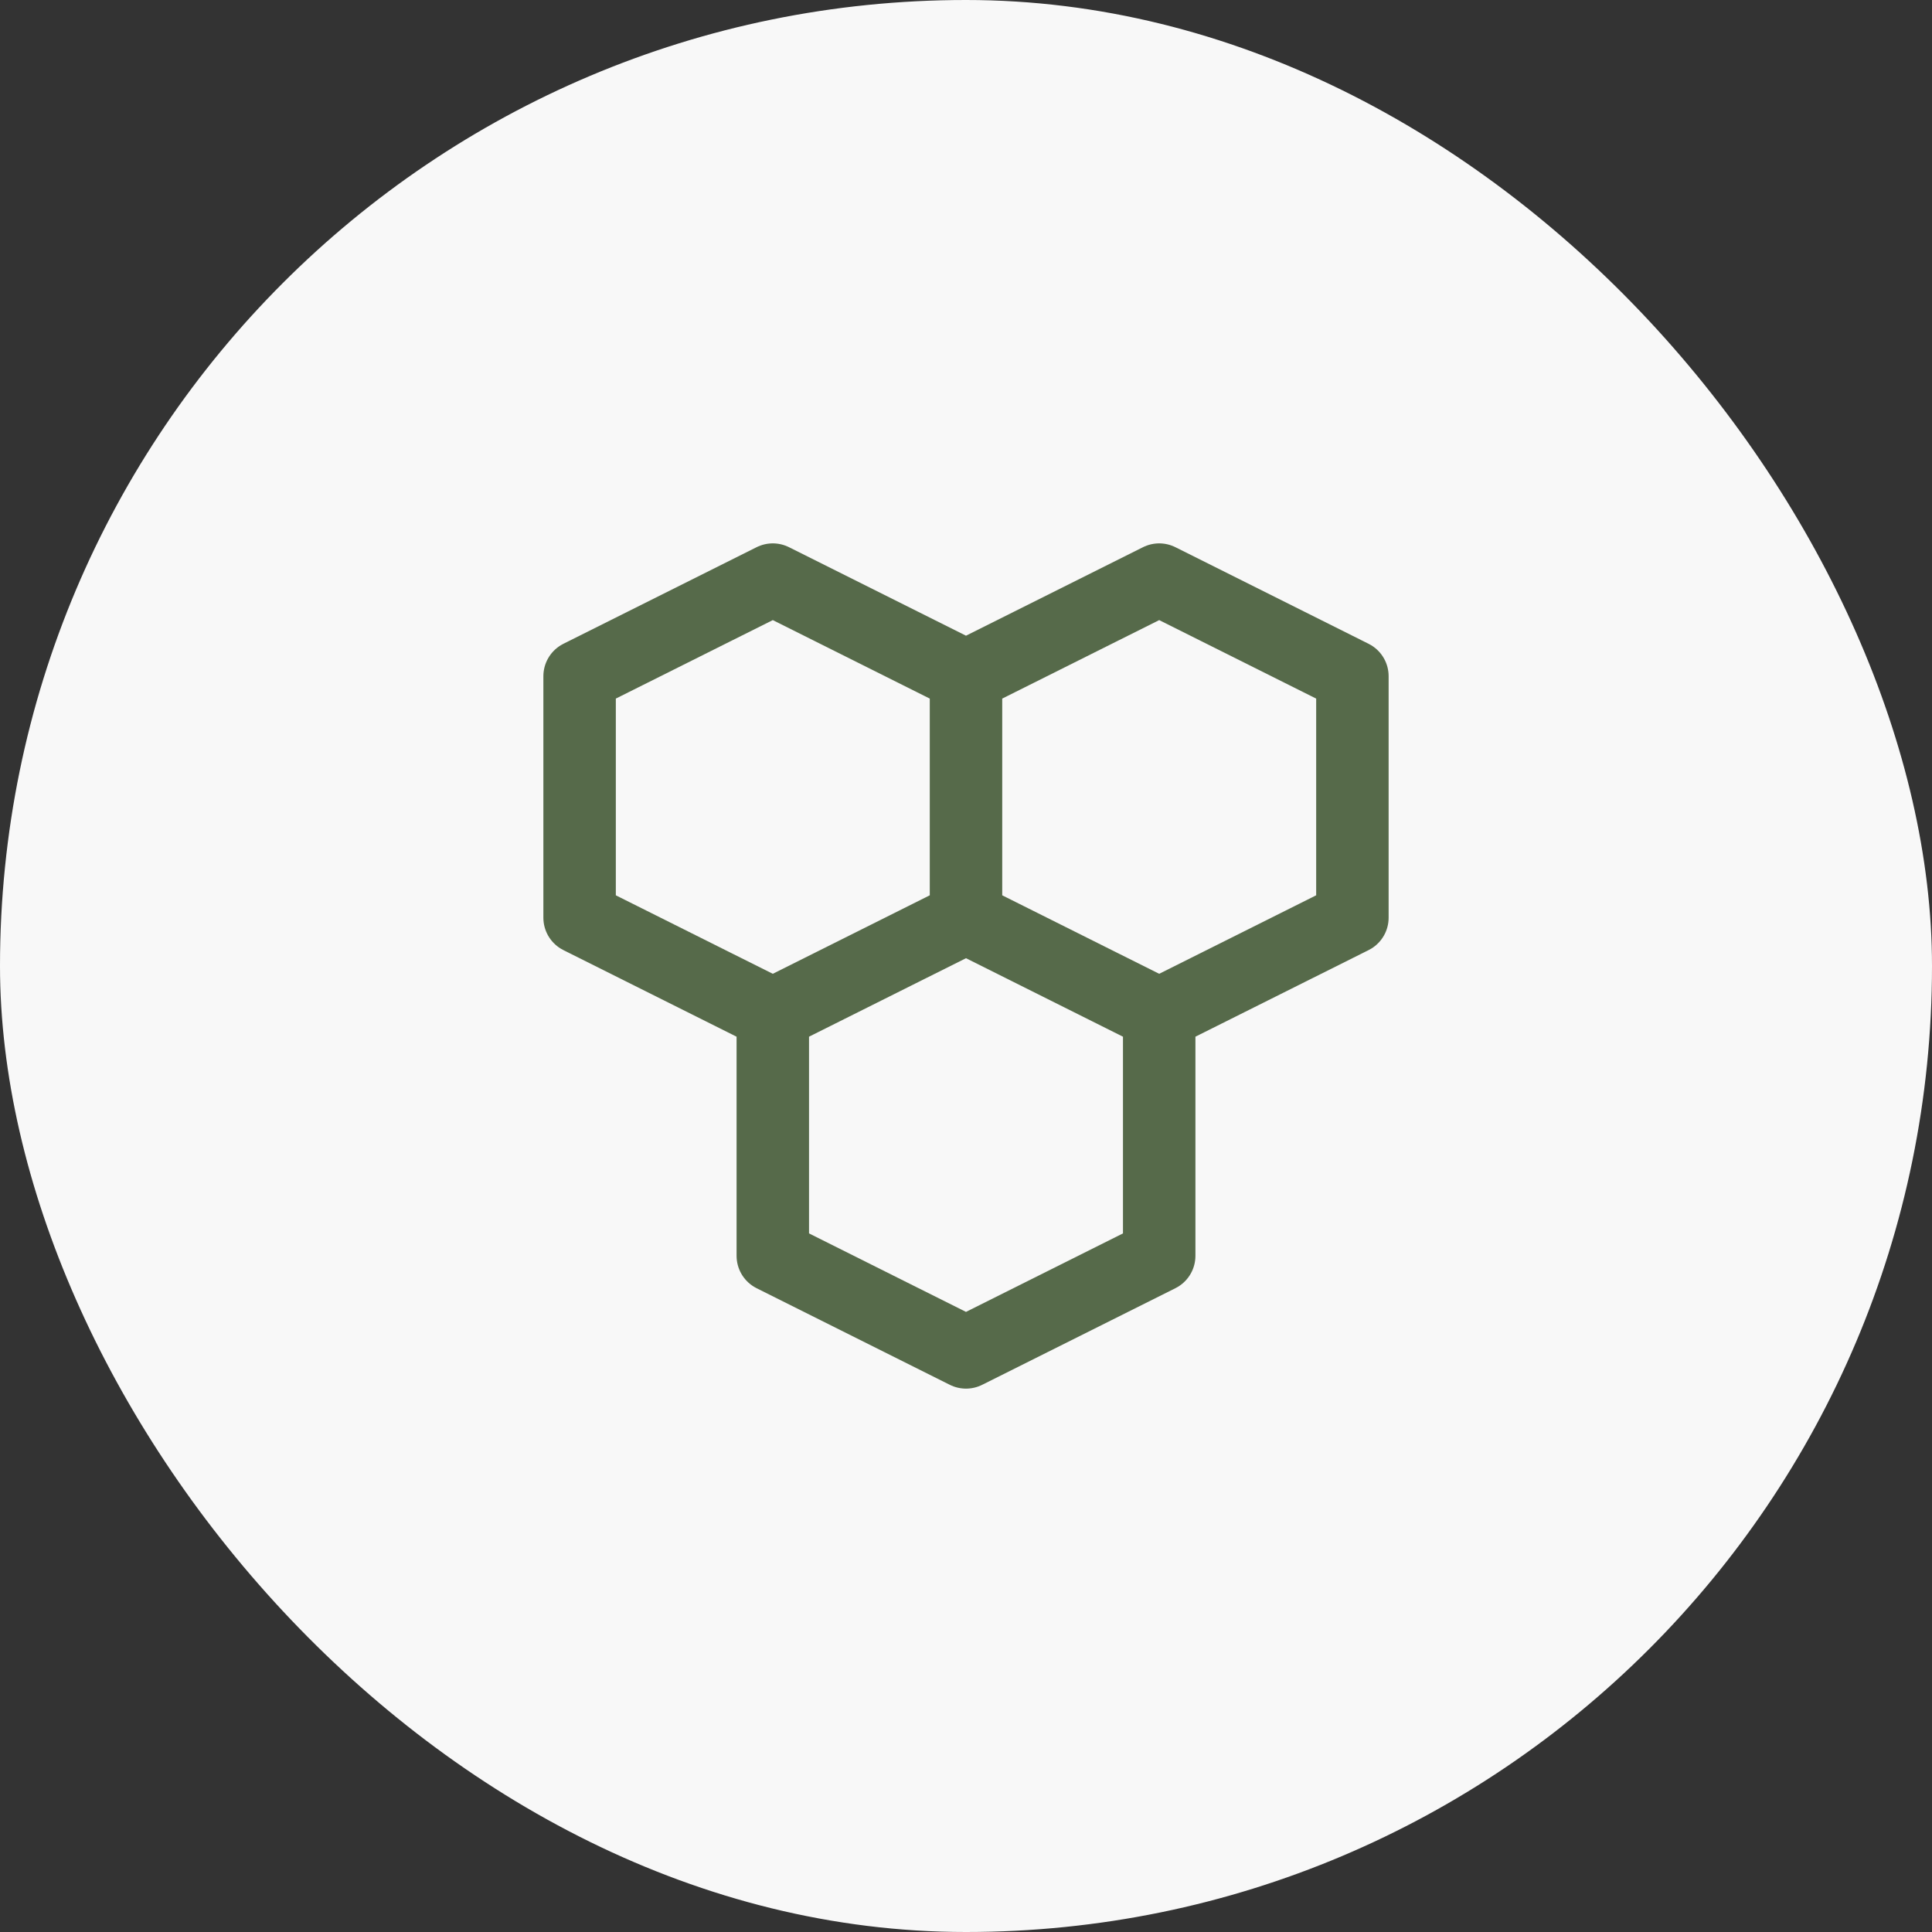
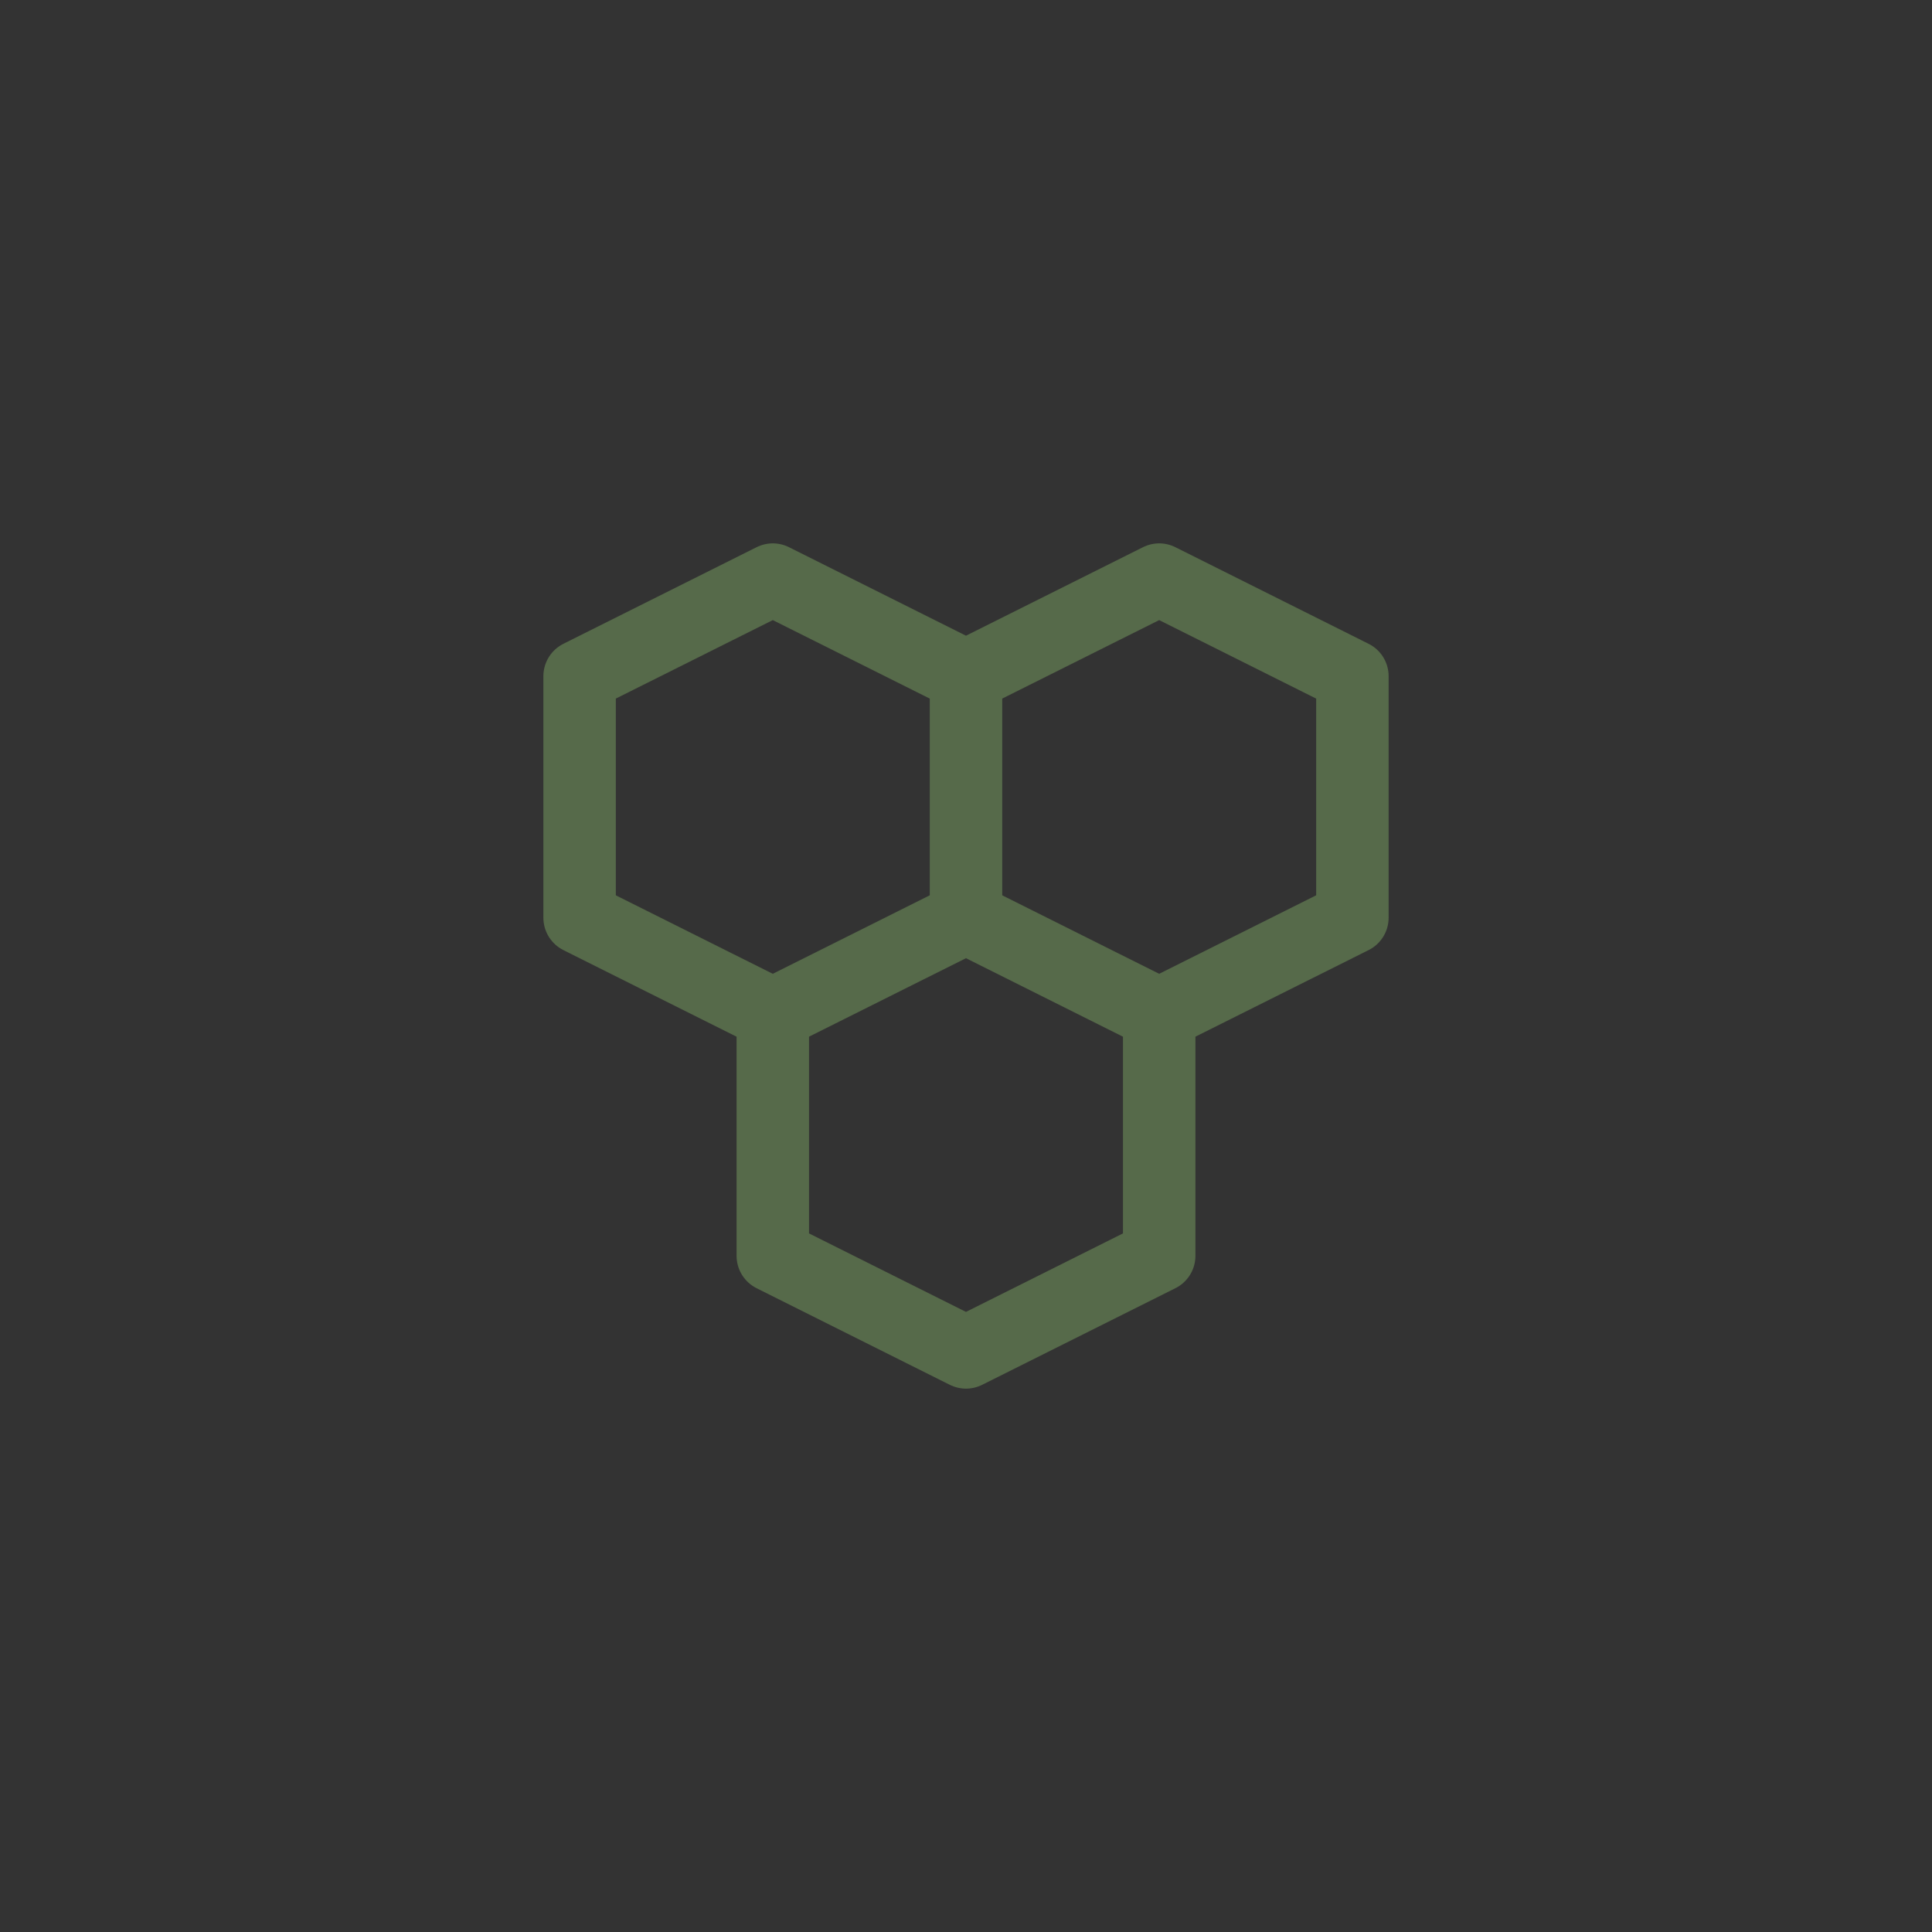
<svg xmlns="http://www.w3.org/2000/svg" width="40" height="40" viewBox="0 0 40 40" fill="none">
  <rect x="0" y="0" width="40" height="40" fill="#333333" stroke="none" />
-   <rect width="40" height="40" rx="20" fill="#F8F8F8" />
  <path d="M16 21L12 19V14L16 12L20 14M16 21L20 19M16 21V26L20 28L24 26V21M20 19V14M20 19L24 21M20 14L24 12L28 14V19L24 21" stroke="#566A4A" stroke-width="1.5" stroke-linecap="round" stroke-linejoin="round" />
</svg>